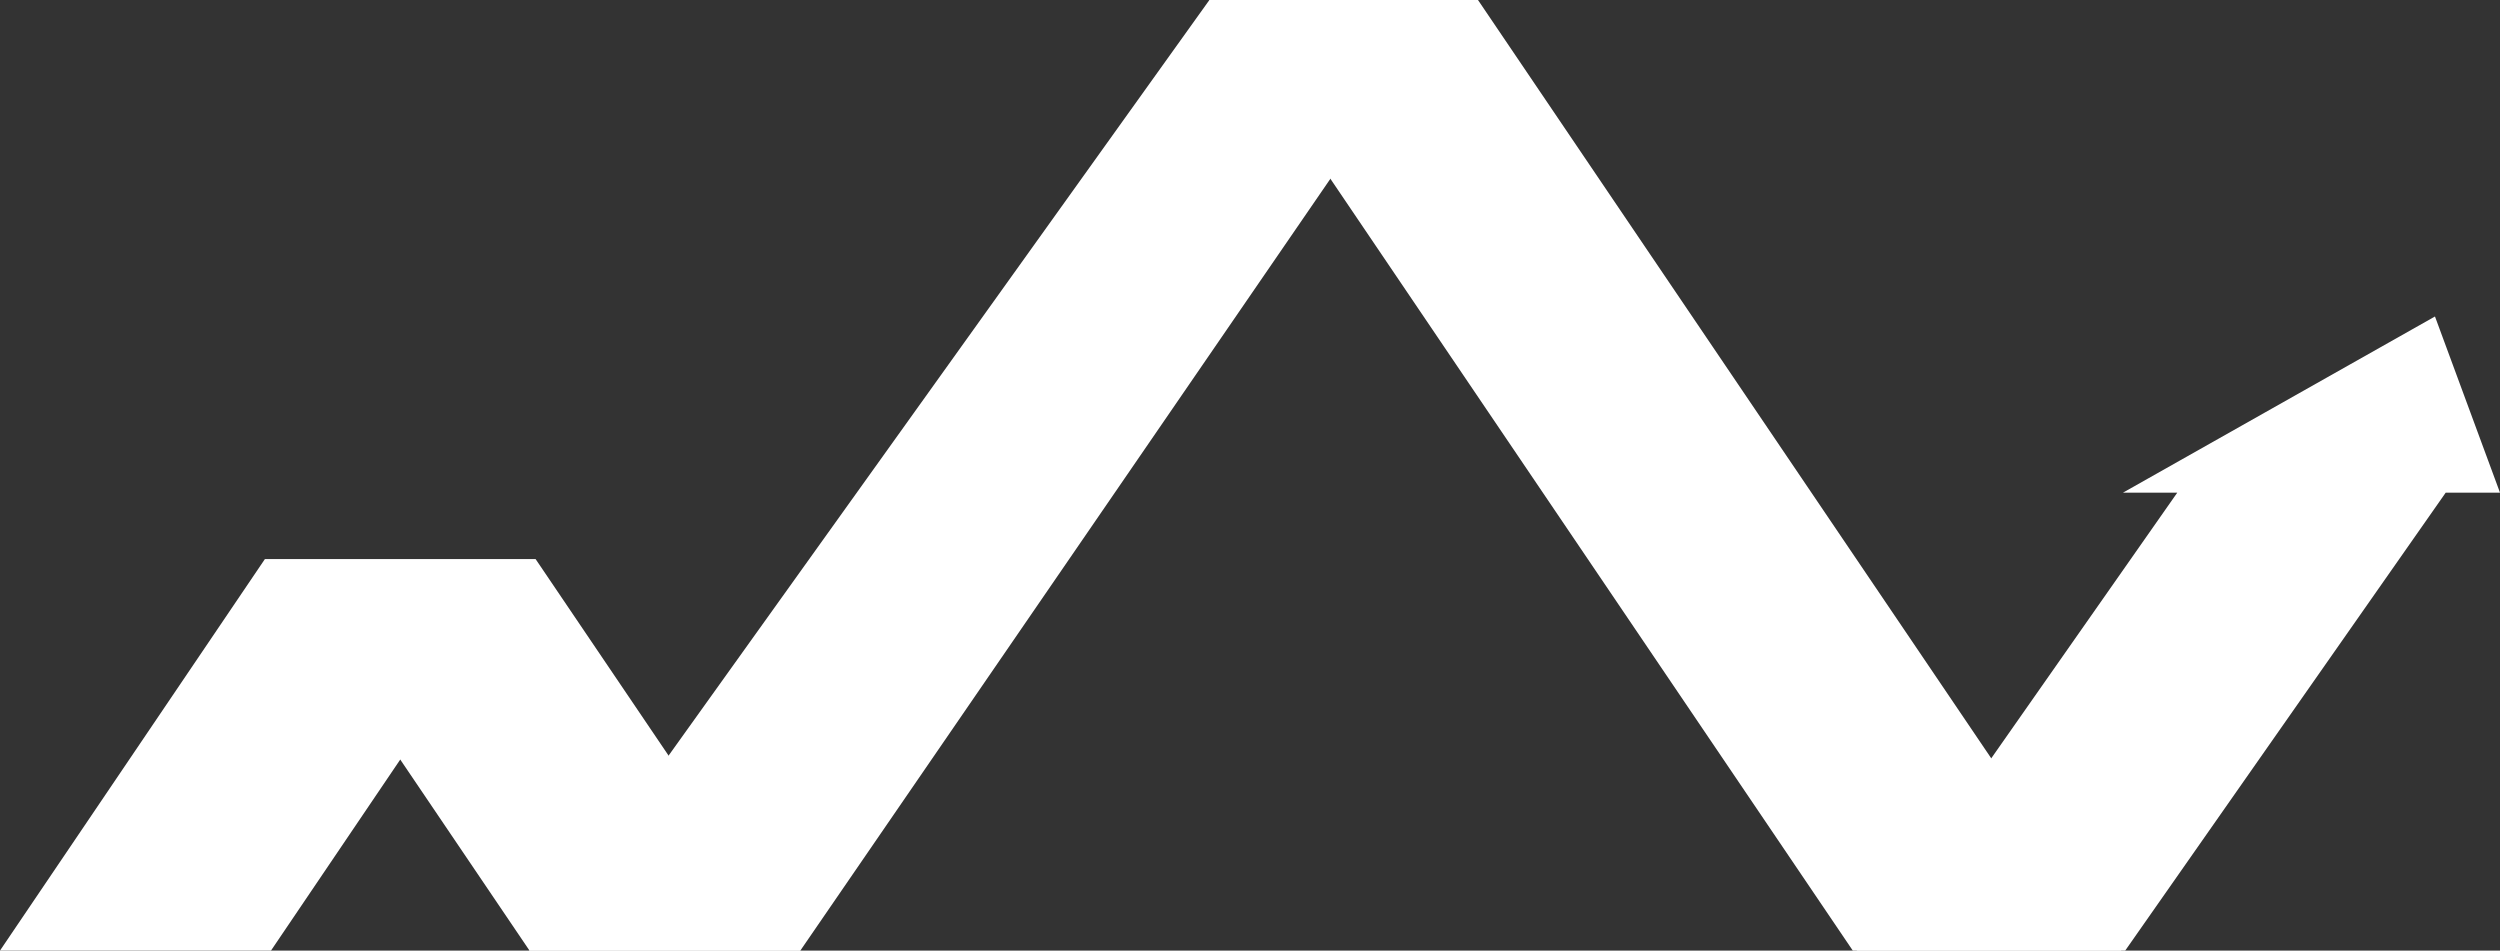
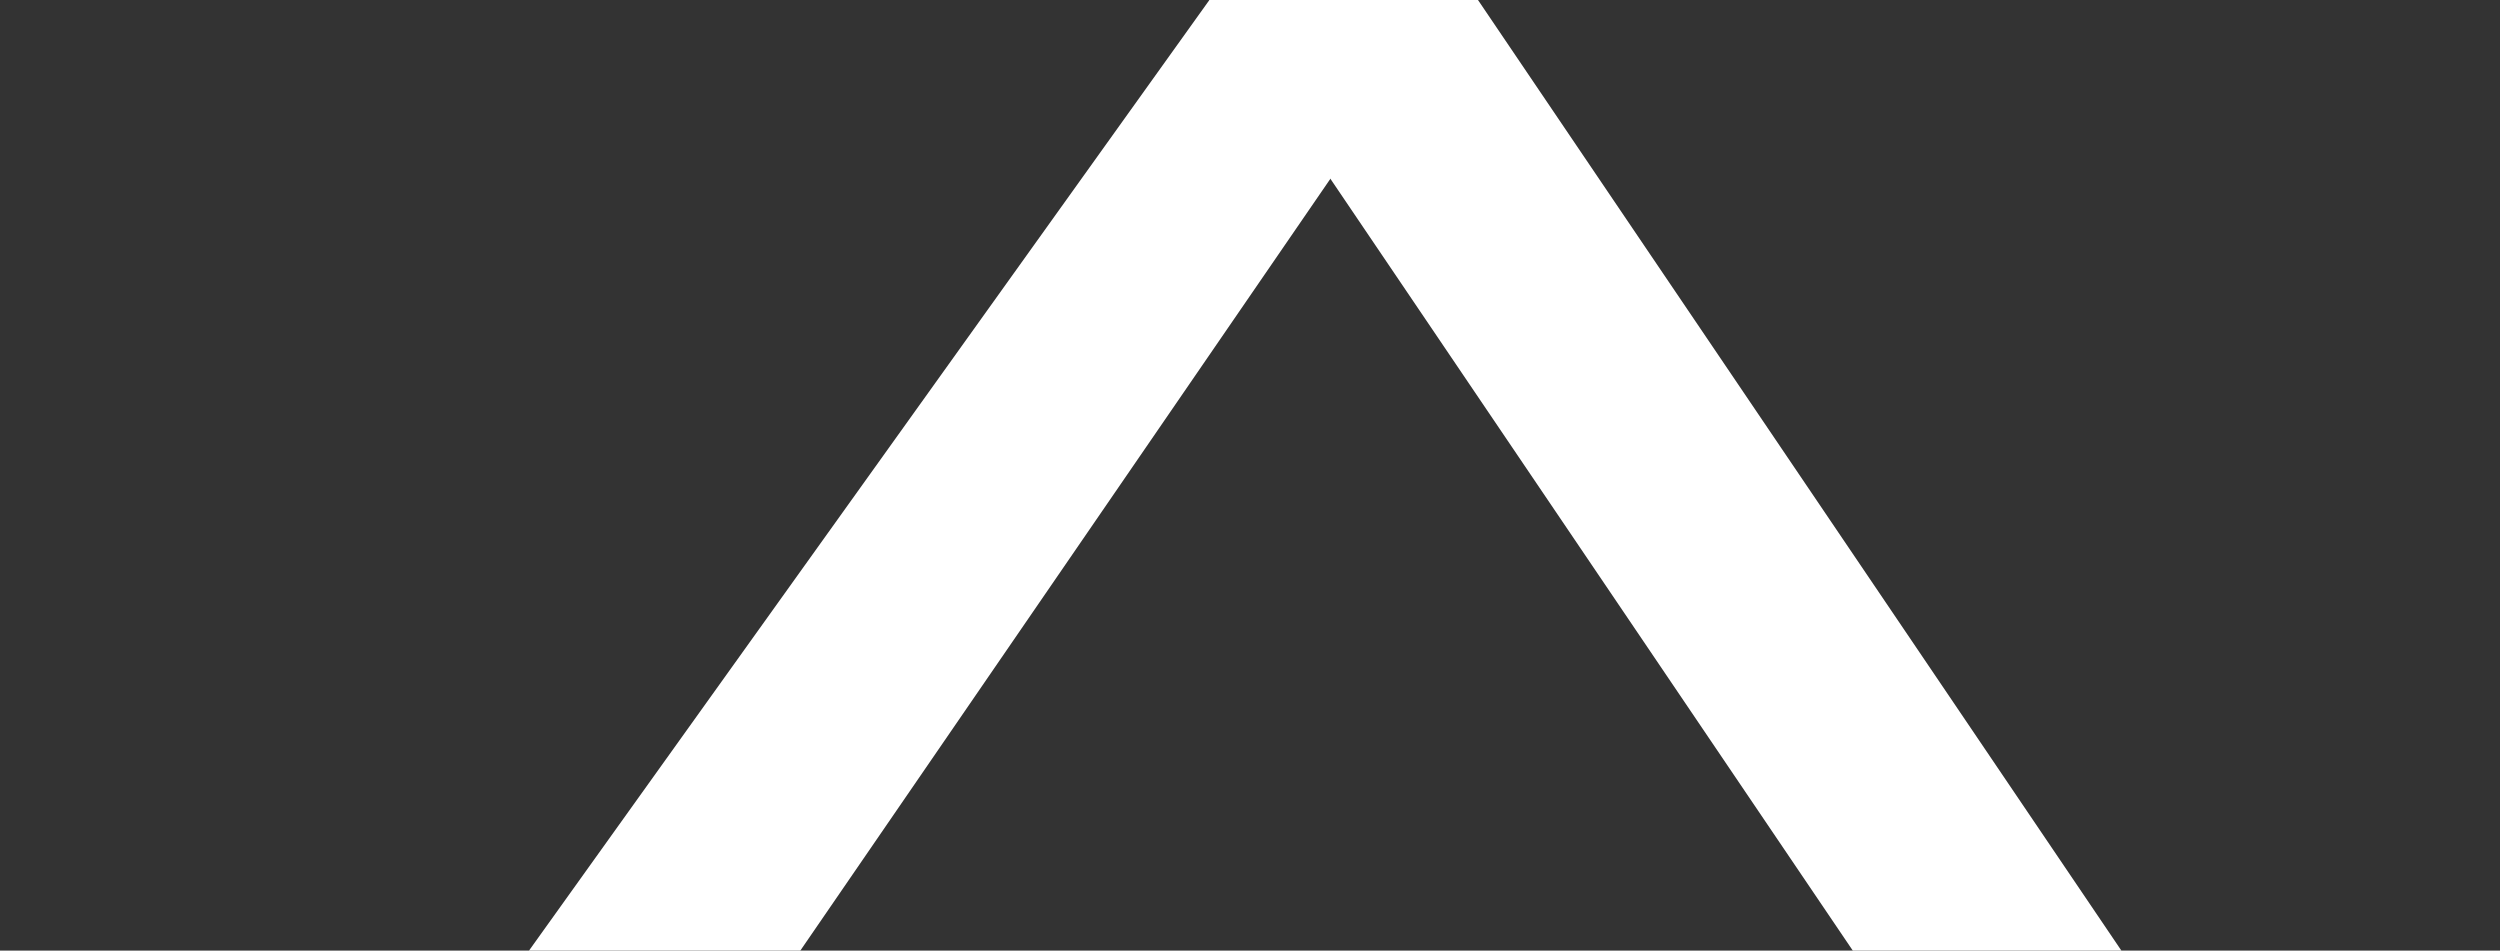
<svg xmlns="http://www.w3.org/2000/svg" viewBox="0 0 156.09 59.35">
  <rect x="0" y="0" width="156.09" height="59.35" fill="#333333" stroke="none" />
  <defs>
    <style>.cls-1{fill:#fff;}</style>
  </defs>
  <title>Isotipo Blanco</title>
  <g id="Capa_2" data-name="Capa 2">
    <g id="Capa_1-2" data-name="Capa 1">
-       <polygon class="cls-1" points="16.92 59.35 0 59.35 16.53 34.92 33.45 34.92 16.92 59.35" />
-       <polygon class="cls-1" points="33.45 34.92 16.53 34.92 33.06 59.35 49.98 59.35 33.45 34.92" />
      <polygon class="cls-1" points="49.97 59.35 33.03 59.35 75.51 0 90.73 0 49.97 59.35" />
      <polygon class="cls-1" points="132.45 59.35 115.68 59.35 75.51 0 92.28 0 132.45 59.35" />
-       <polygon class="cls-1" points="156.09 30.76 152.03 19.76 132.55 30.76 135.94 30.76 115.92 59.35 132.69 59.35 152.7 30.76 156.09 30.76" />
    </g>
  </g>
</svg>